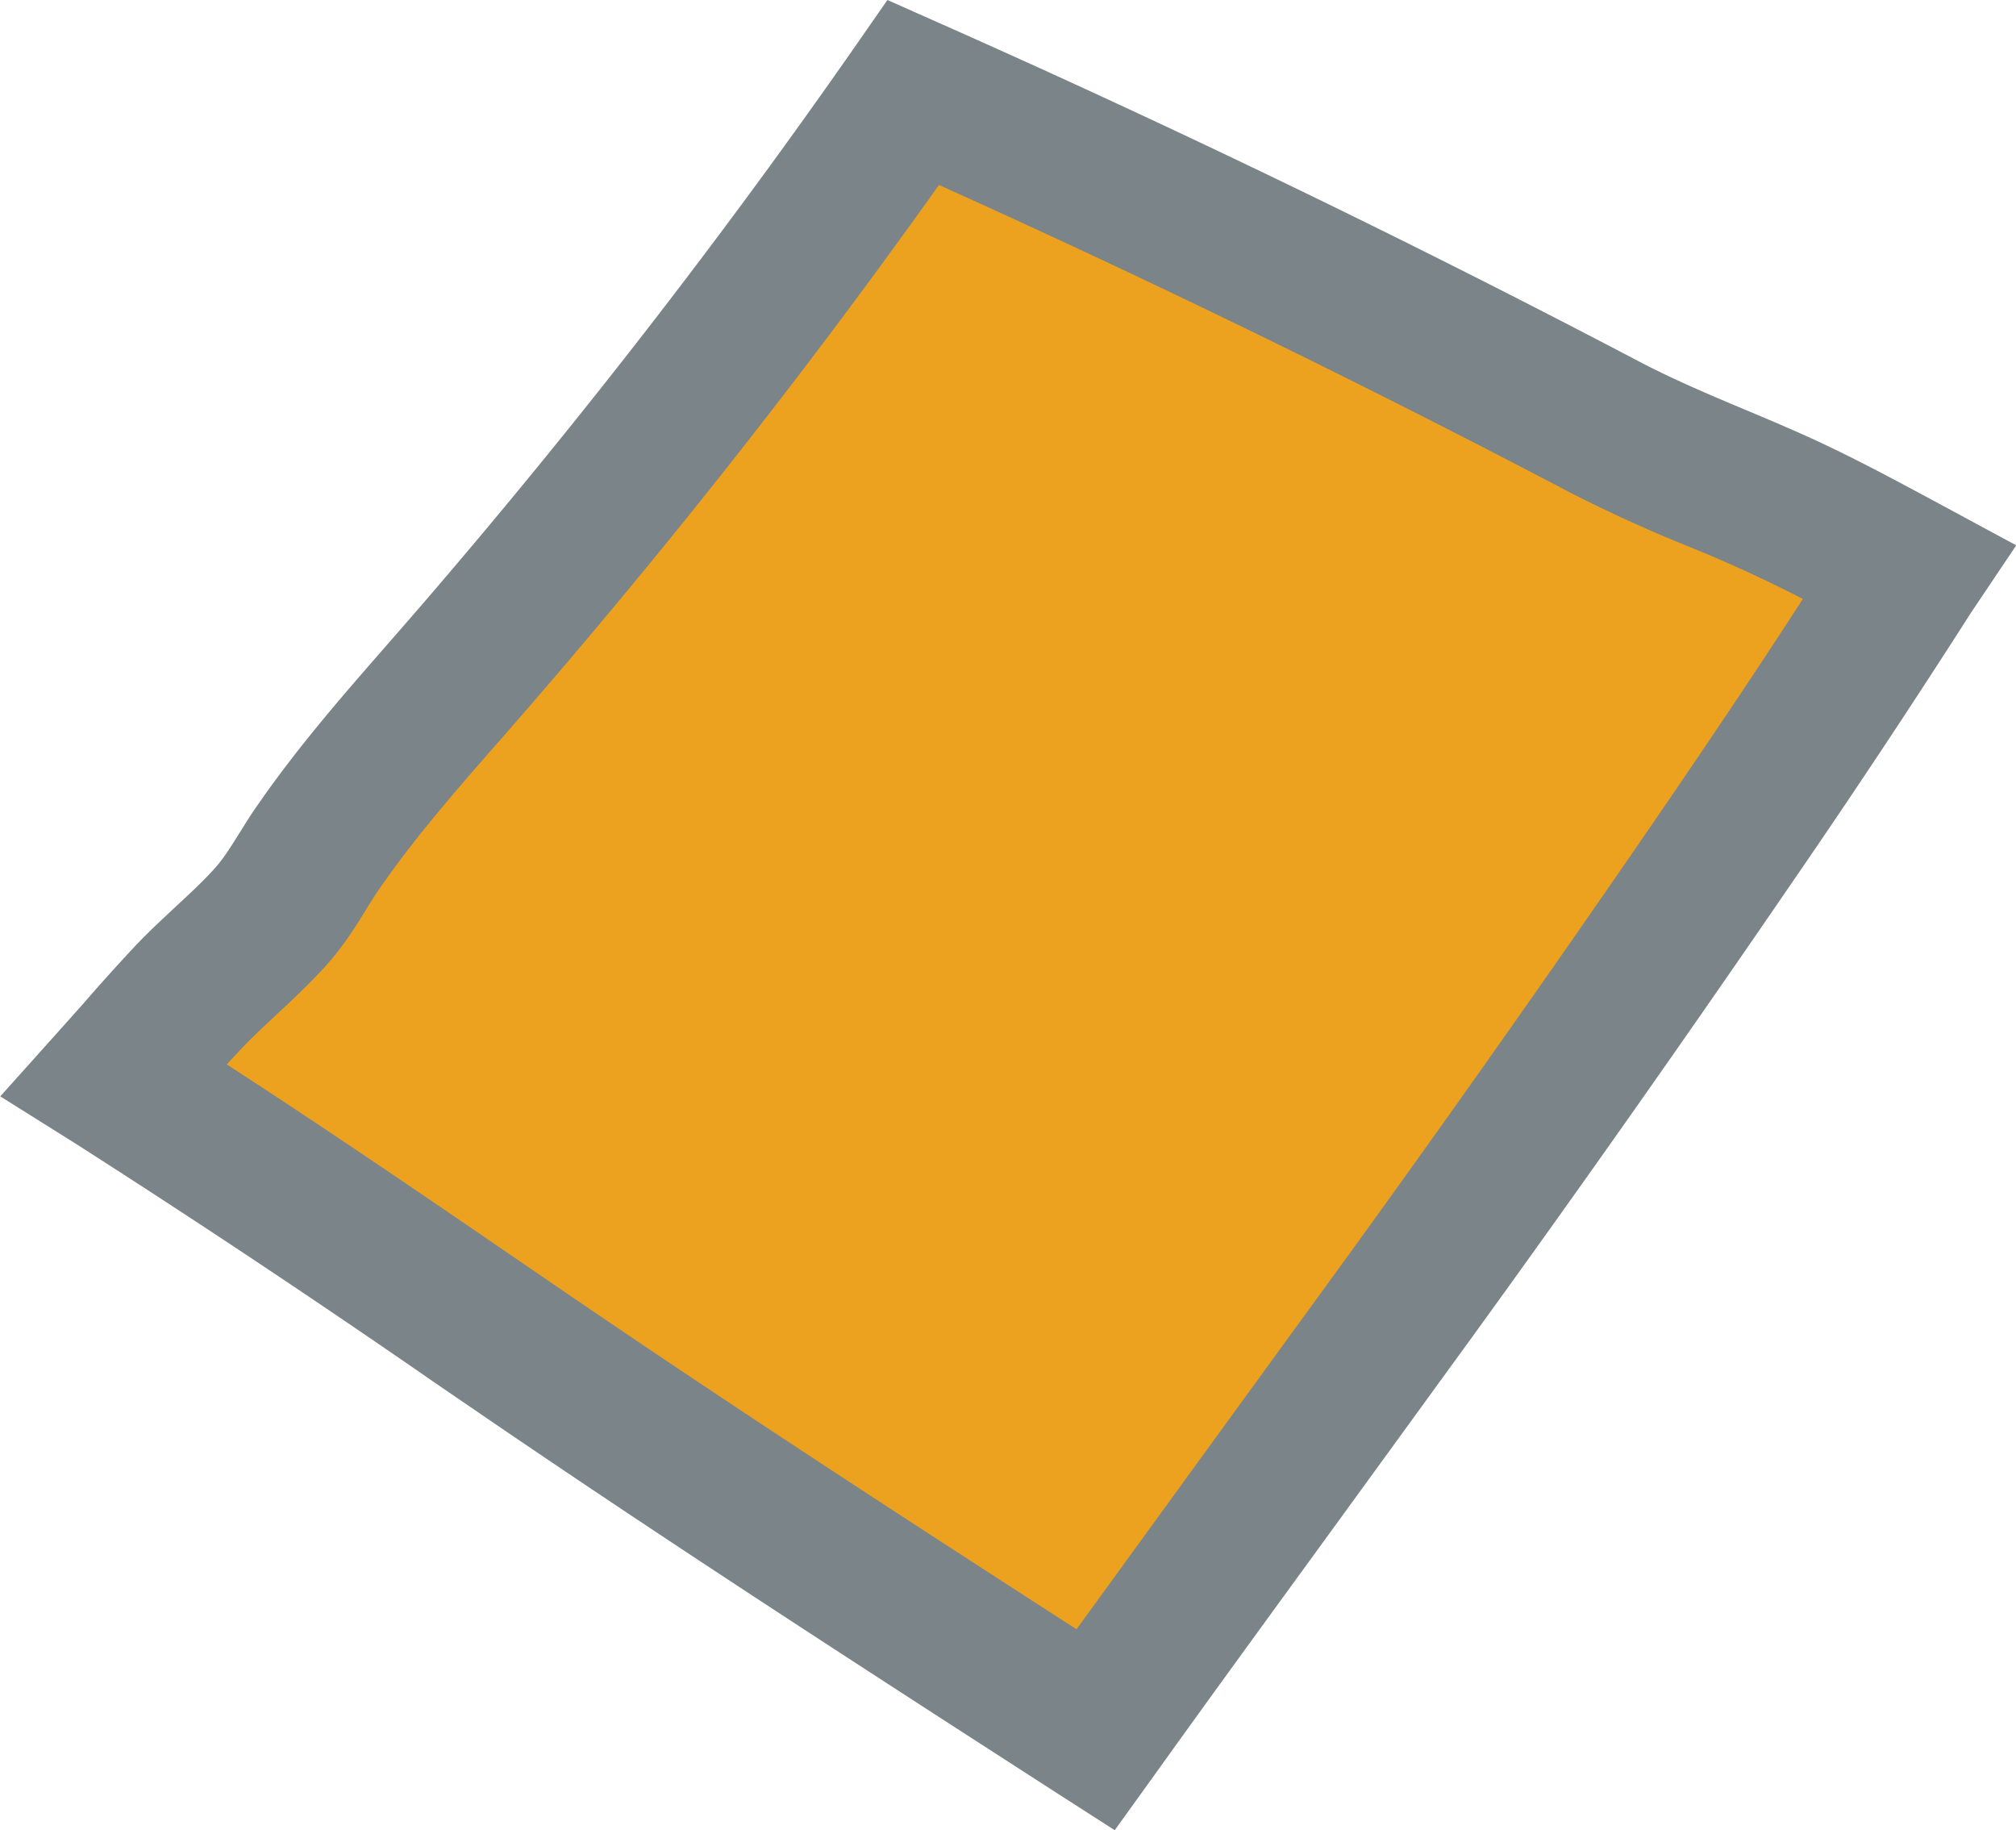
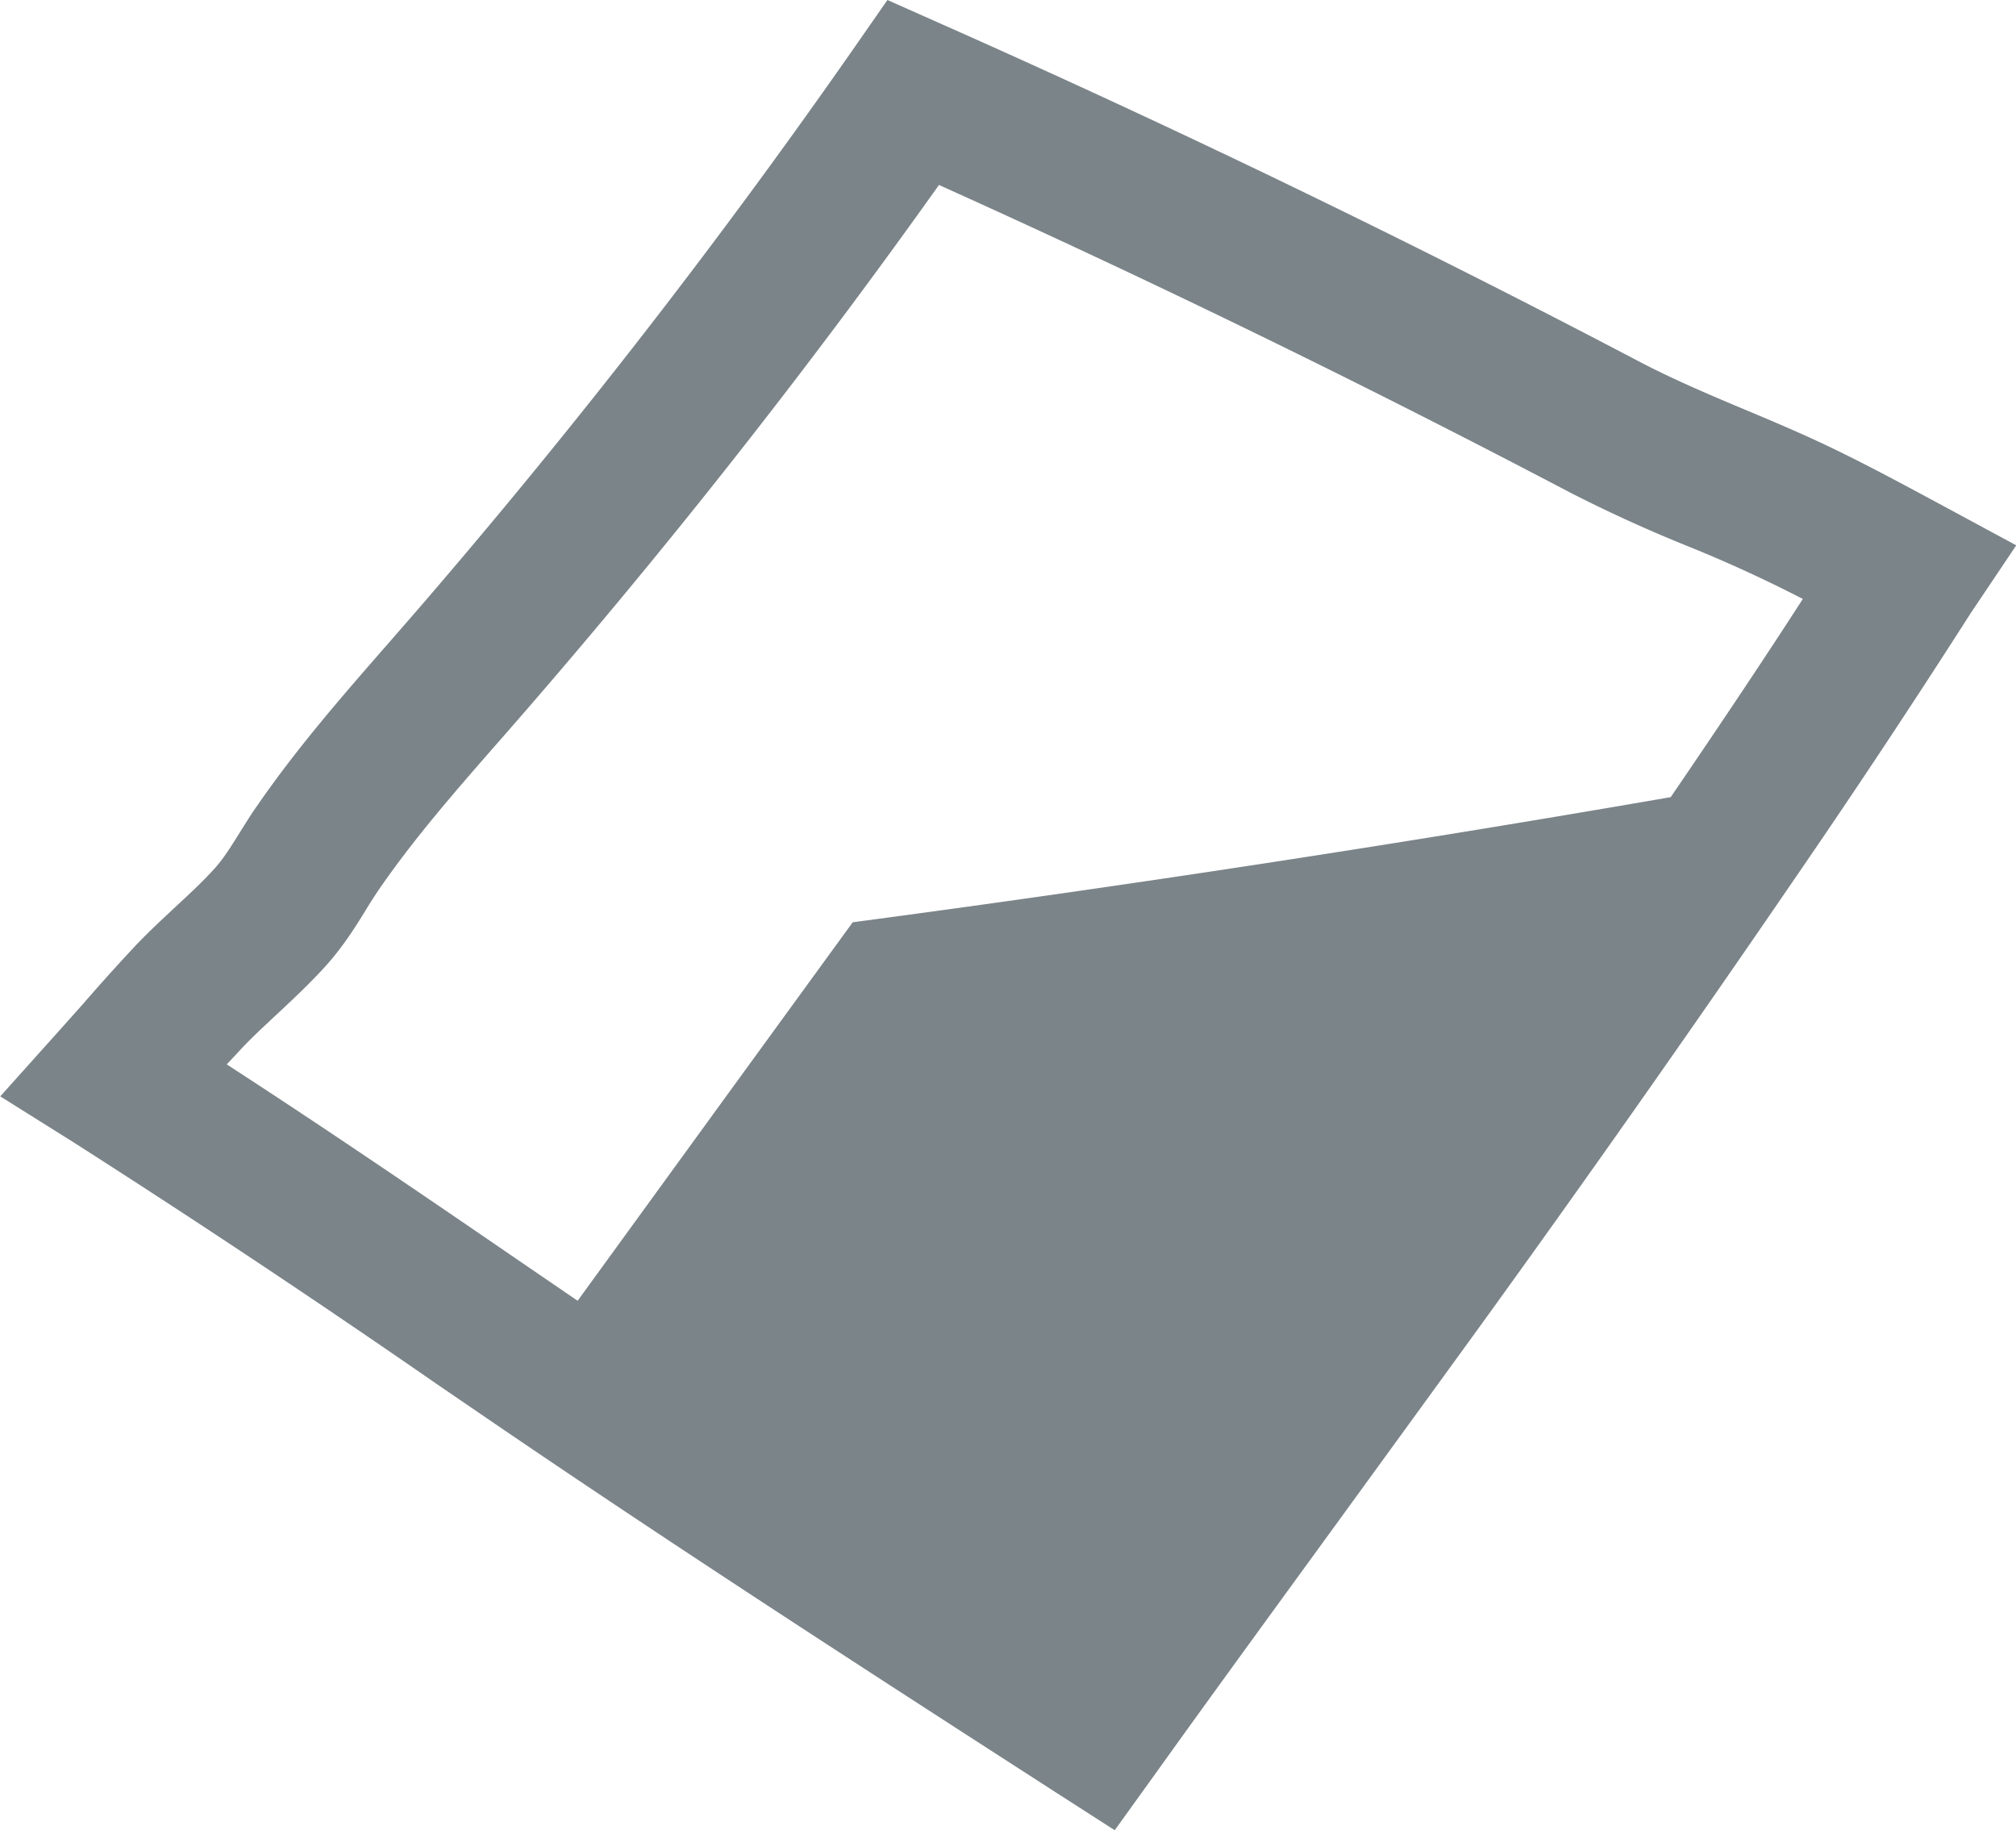
<svg xmlns="http://www.w3.org/2000/svg" width="7.783" height="7.065" viewBox="0 0 7.783 7.065">
-   <path d="M7.274 2.352c-.191.299-.388.593-.588.886A82.716 82.716 0 015.45 4.995c-.406.561-.817 1.118-1.22 1.681a96.833 96.833 0 01-2.161-1.42C1.526 4.886.991 4.515.44 4.169c.094-.105.185-.213.283-.316.101-.107.216-.2.315-.308.079-.086.127-.183.192-.278.18-.261.396-.495.602-.733A26.38 26.38 0 003.526.357a44.31 44.31 0 012.67 1.292c.209.11.426.19.641.286.182.081.358.177.533.272l-.096.145z" fill="#eda21f" />
-   <path d="M4.304 7.065l-.229-.147c-.67-.432-1.429-.921-2.167-1.424l-.221-.151a45.264 45.264 0 00-1.399-.931l-.287-.18.226-.252.092-.103a8.03 8.03 0 01.196-.218c.054-.058.11-.109.163-.159.054-.05.105-.097.149-.146.035-.038.064-.085.099-.141.022-.035.044-.071.069-.106.156-.226.335-.43.508-.628l.114-.131A26.65 26.65 0 003.291.194L3.426 0l.216.096a45.31 45.31 0 012.687 1.3c.13.068.264.125.407.185.072.03.145.061.217.093.18.08.35.172.516.261l.315.17-.176.262A36.691 36.691 0 016.923 3.4c-.39.57-.807 1.164-1.241 1.763l-.5.688c-.24.33-.481.66-.719.992l-.159.221zM.876 4.109c.384.249.764.508 1.133.761l.221.151c.65.443 1.318.876 1.926 1.268l.563-.775.499-.686A81.59 81.59 0 006.45 3.077c.191-.28.359-.531.51-.765a5.23 5.23 0 00-.445-.204 5.588 5.588 0 01-.452-.206A44.698 44.698 0 003.625.714a26.946 26.946 0 01-1.692 2.14c-.17.194-.33.377-.467.575a1.976 1.976 0 00-.054.084c-.043.07-.092.148-.163.225-.06.065-.121.122-.181.178-.049.046-.096.089-.137.133l-.055.059z" fill="#7b8489" />
+   <path d="M4.304 7.065l-.229-.147c-.67-.432-1.429-.921-2.167-1.424l-.221-.151a45.264 45.264 0 00-1.399-.931l-.287-.18.226-.252.092-.103a8.03 8.03 0 01.196-.218c.054-.058.11-.109.163-.159.054-.05.105-.097.149-.146.035-.038.064-.085.099-.141.022-.035.044-.071.069-.106.156-.226.335-.43.508-.628l.114-.131A26.65 26.65 0 003.291.194L3.426 0l.216.096a45.31 45.31 0 012.687 1.3c.13.068.264.125.407.185.072.03.145.061.217.093.18.08.35.172.516.261l.315.17-.176.262A36.691 36.691 0 016.923 3.4c-.39.57-.807 1.164-1.241 1.763l-.5.688c-.24.33-.481.66-.719.992l-.159.221zM.876 4.109c.384.249.764.508 1.133.761l.221.151l.563-.775.499-.686A81.59 81.59 0 006.45 3.077c.191-.28.359-.531.51-.765a5.23 5.23 0 00-.445-.204 5.588 5.588 0 01-.452-.206A44.698 44.698 0 003.625.714a26.946 26.946 0 01-1.692 2.14c-.17.194-.33.377-.467.575a1.976 1.976 0 00-.054.084c-.043.07-.092.148-.163.225-.06.065-.121.122-.181.178-.049.046-.096.089-.137.133l-.055.059z" fill="#7b8489" />
</svg>